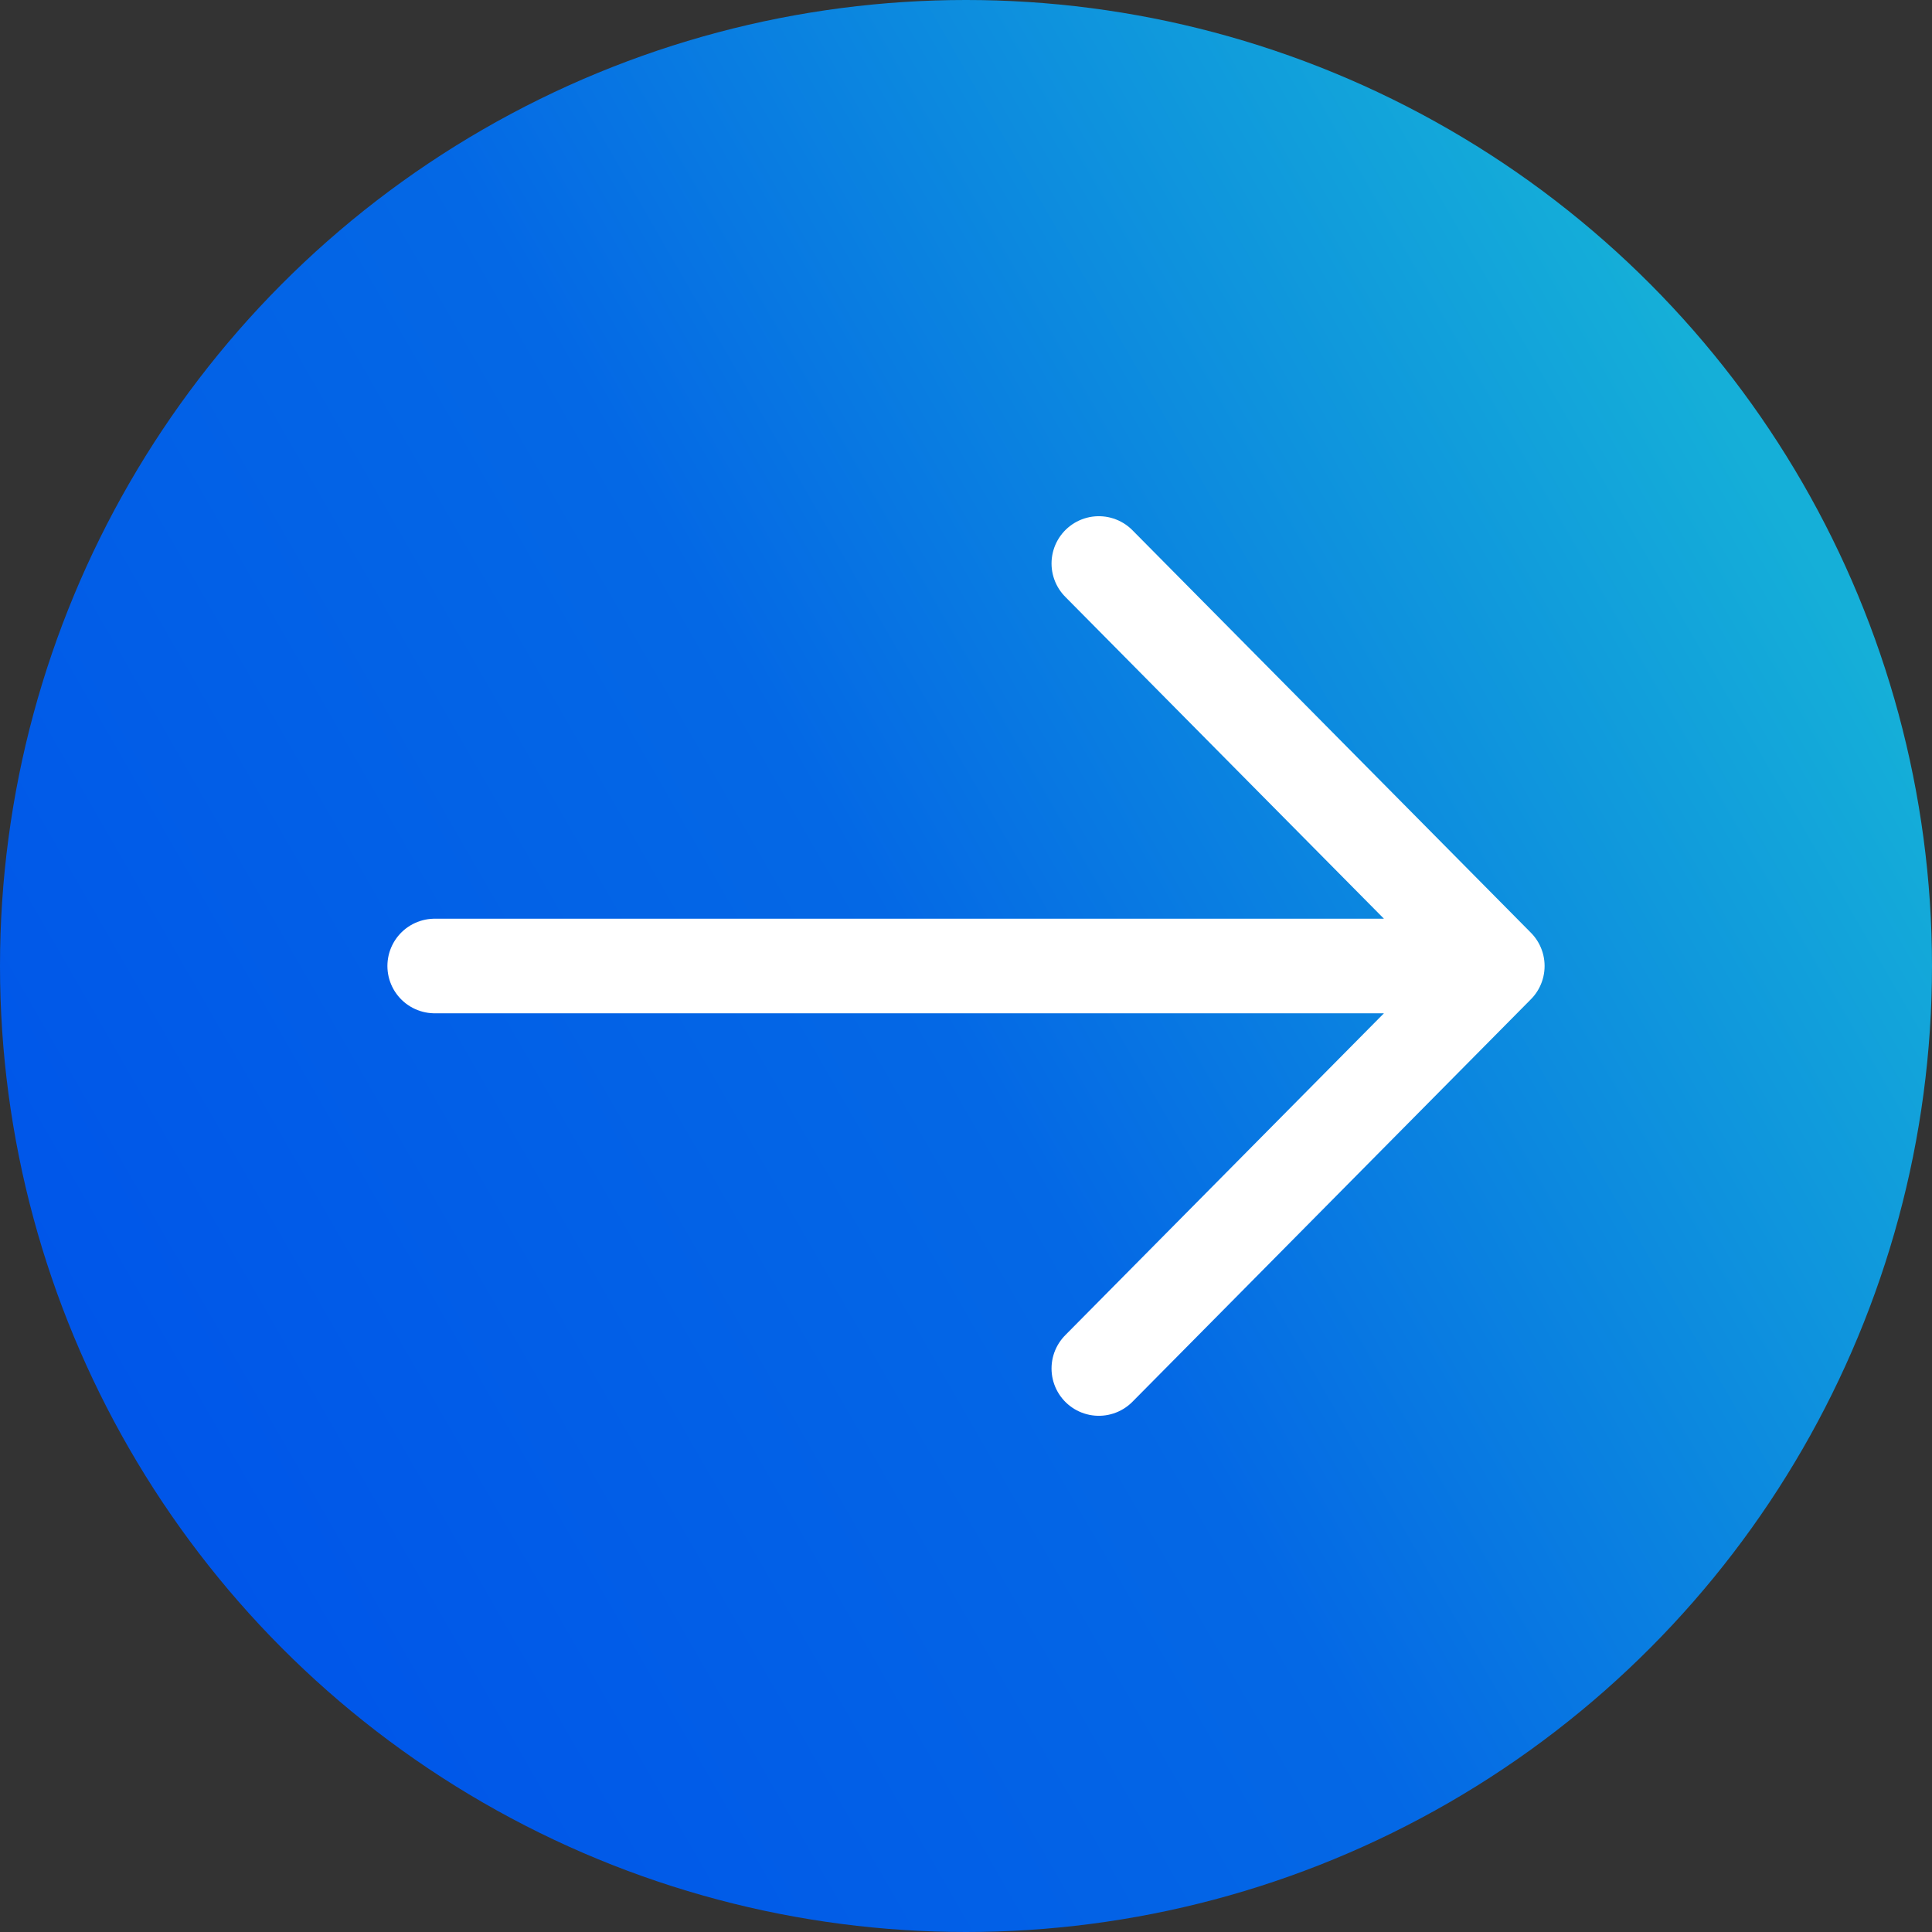
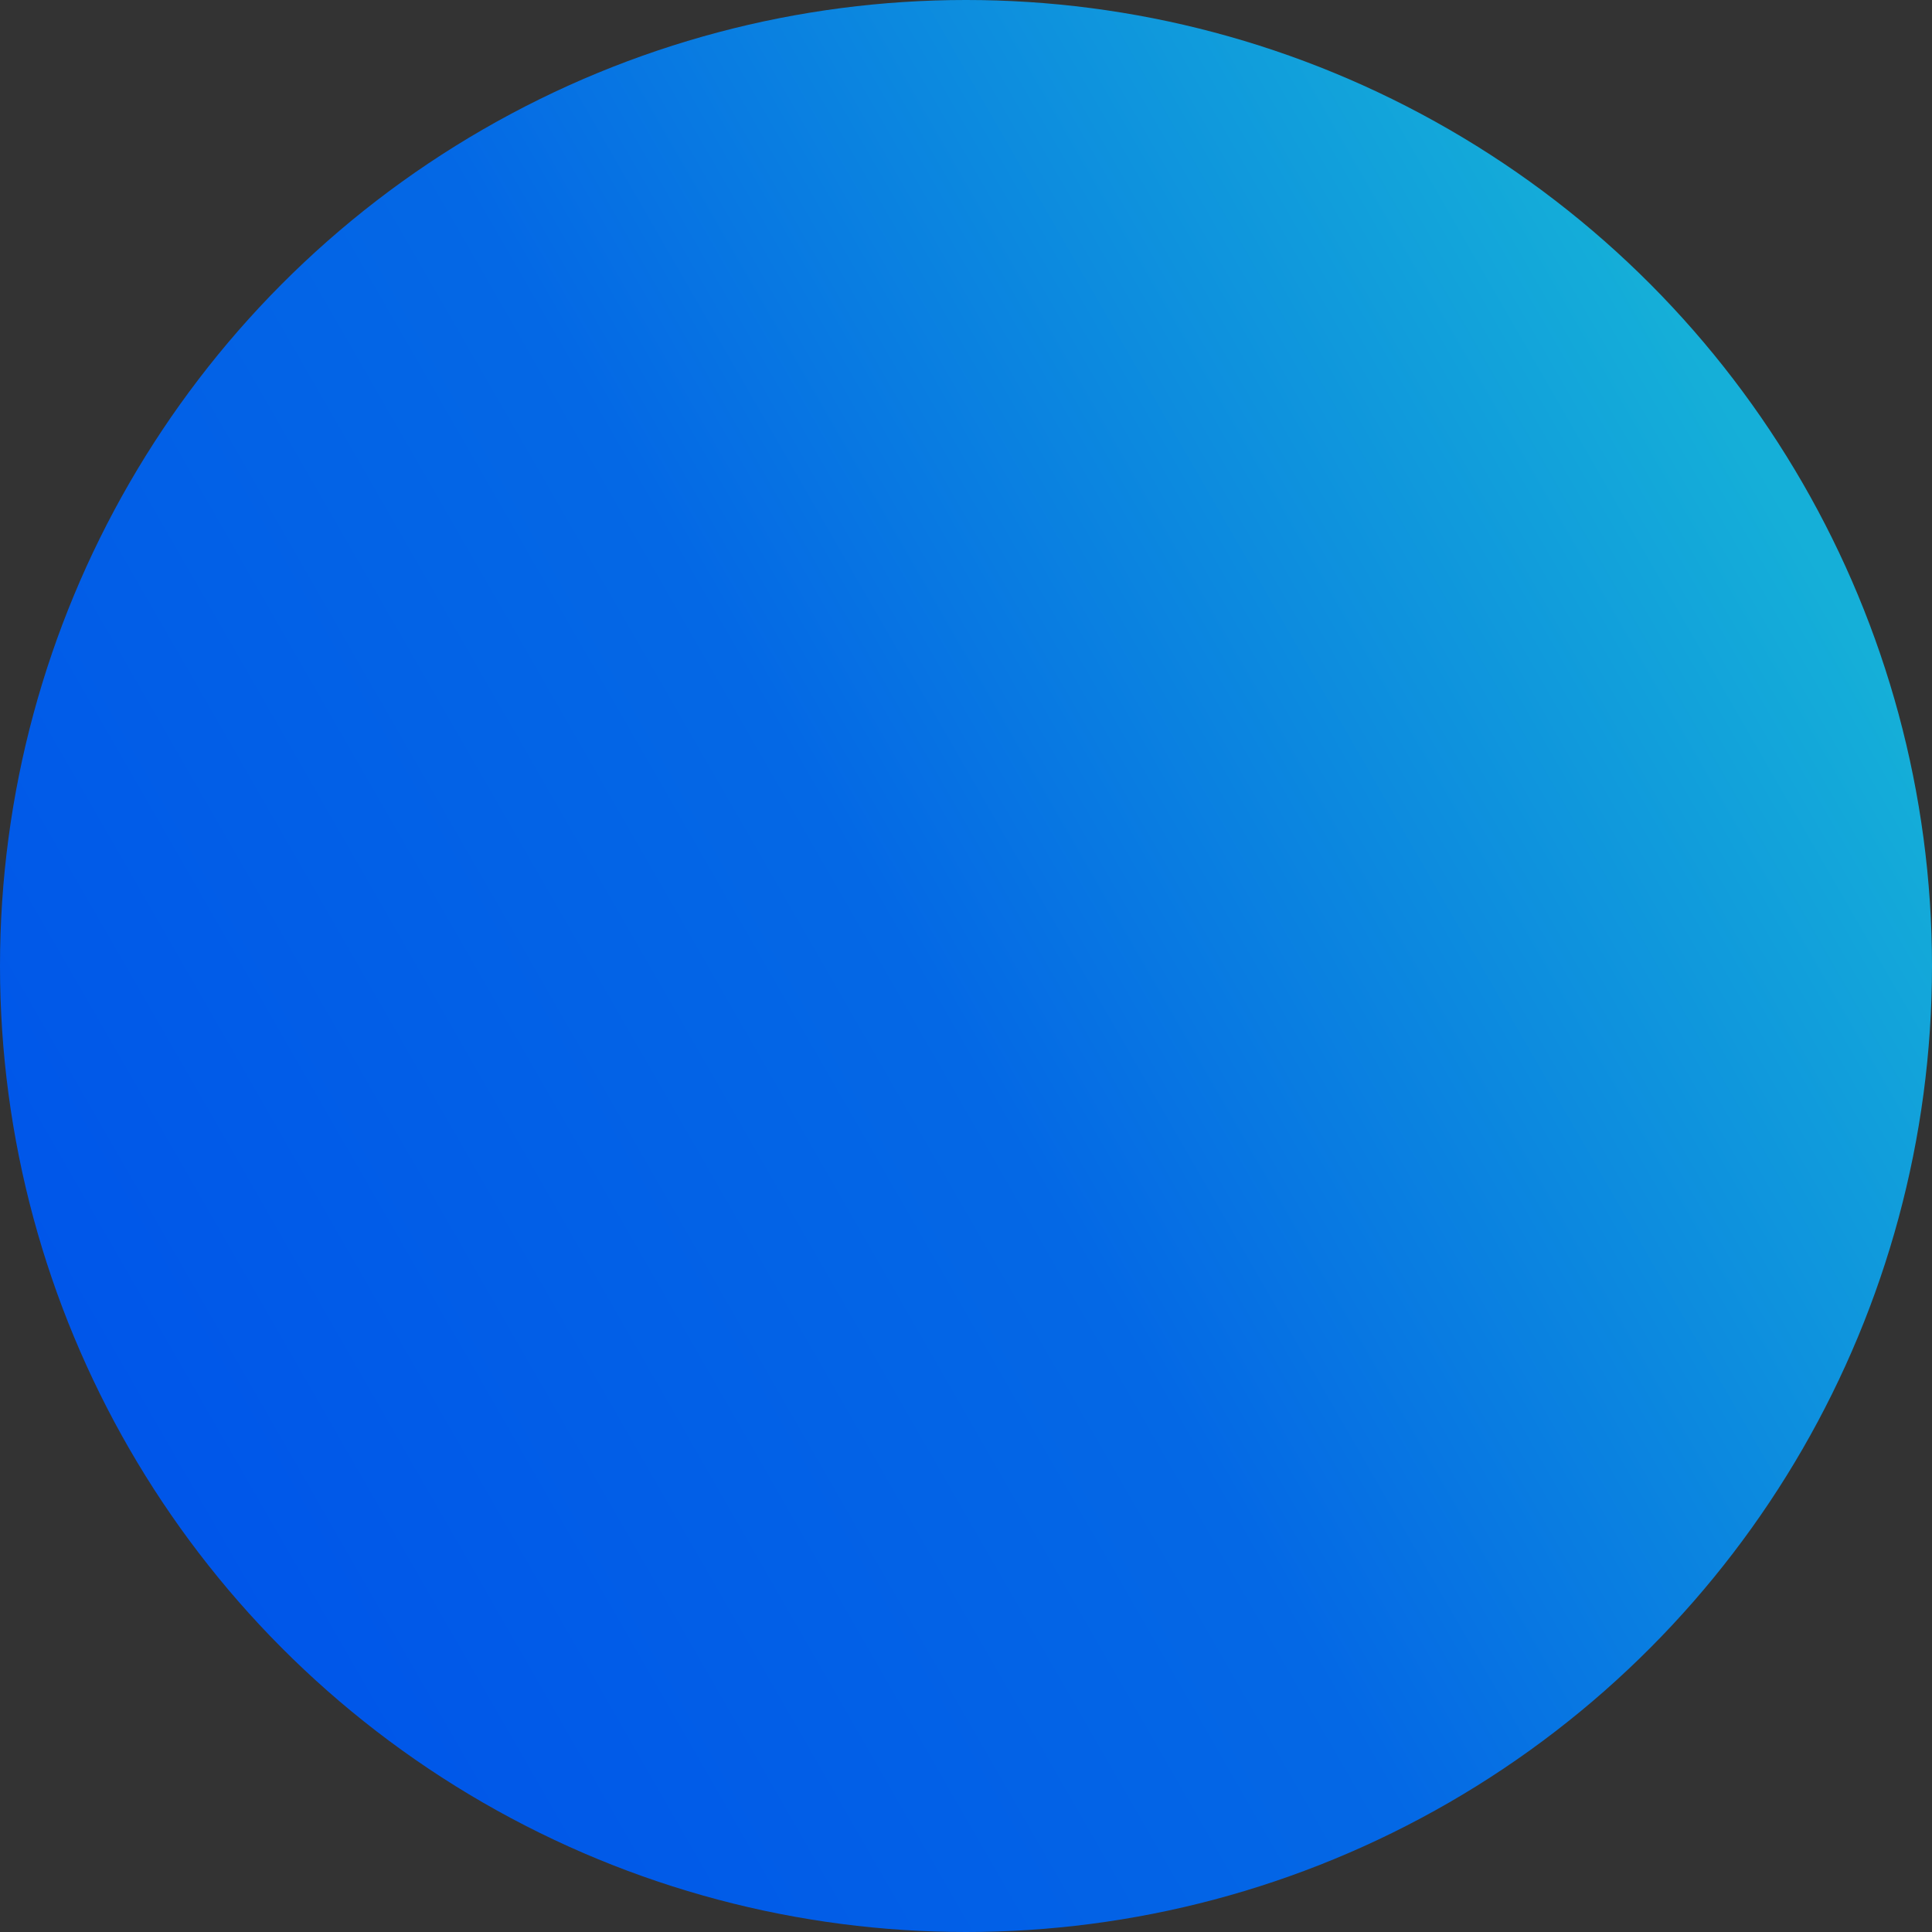
<svg xmlns="http://www.w3.org/2000/svg" width="240" height="240" viewBox="0 0 240 240" fill="none">
  <rect x="0" y="0" width="240" height="240" fill="#333333" stroke="none" />
  <circle cx="120" cy="120" r="120" fill="url(#paint0_linear_789_5374)" />
-   <path d="M54 120H186M186 120L136.5 70M186 120L136.5 170" stroke="white" stroke-width="11.75" stroke-linecap="round" stroke-linejoin="round" />
  <defs>
    <linearGradient id="paint0_linear_789_5374" x1="24" y1="191" x2="228" y2="73.5" gradientUnits="userSpaceOnUse">
      <stop stop-color="#0056E9" />
      <stop offset="0.479" stop-color="#0468E5" />
      <stop offset="1" stop-color="#15AFD8" />
    </linearGradient>
  </defs>
</svg>